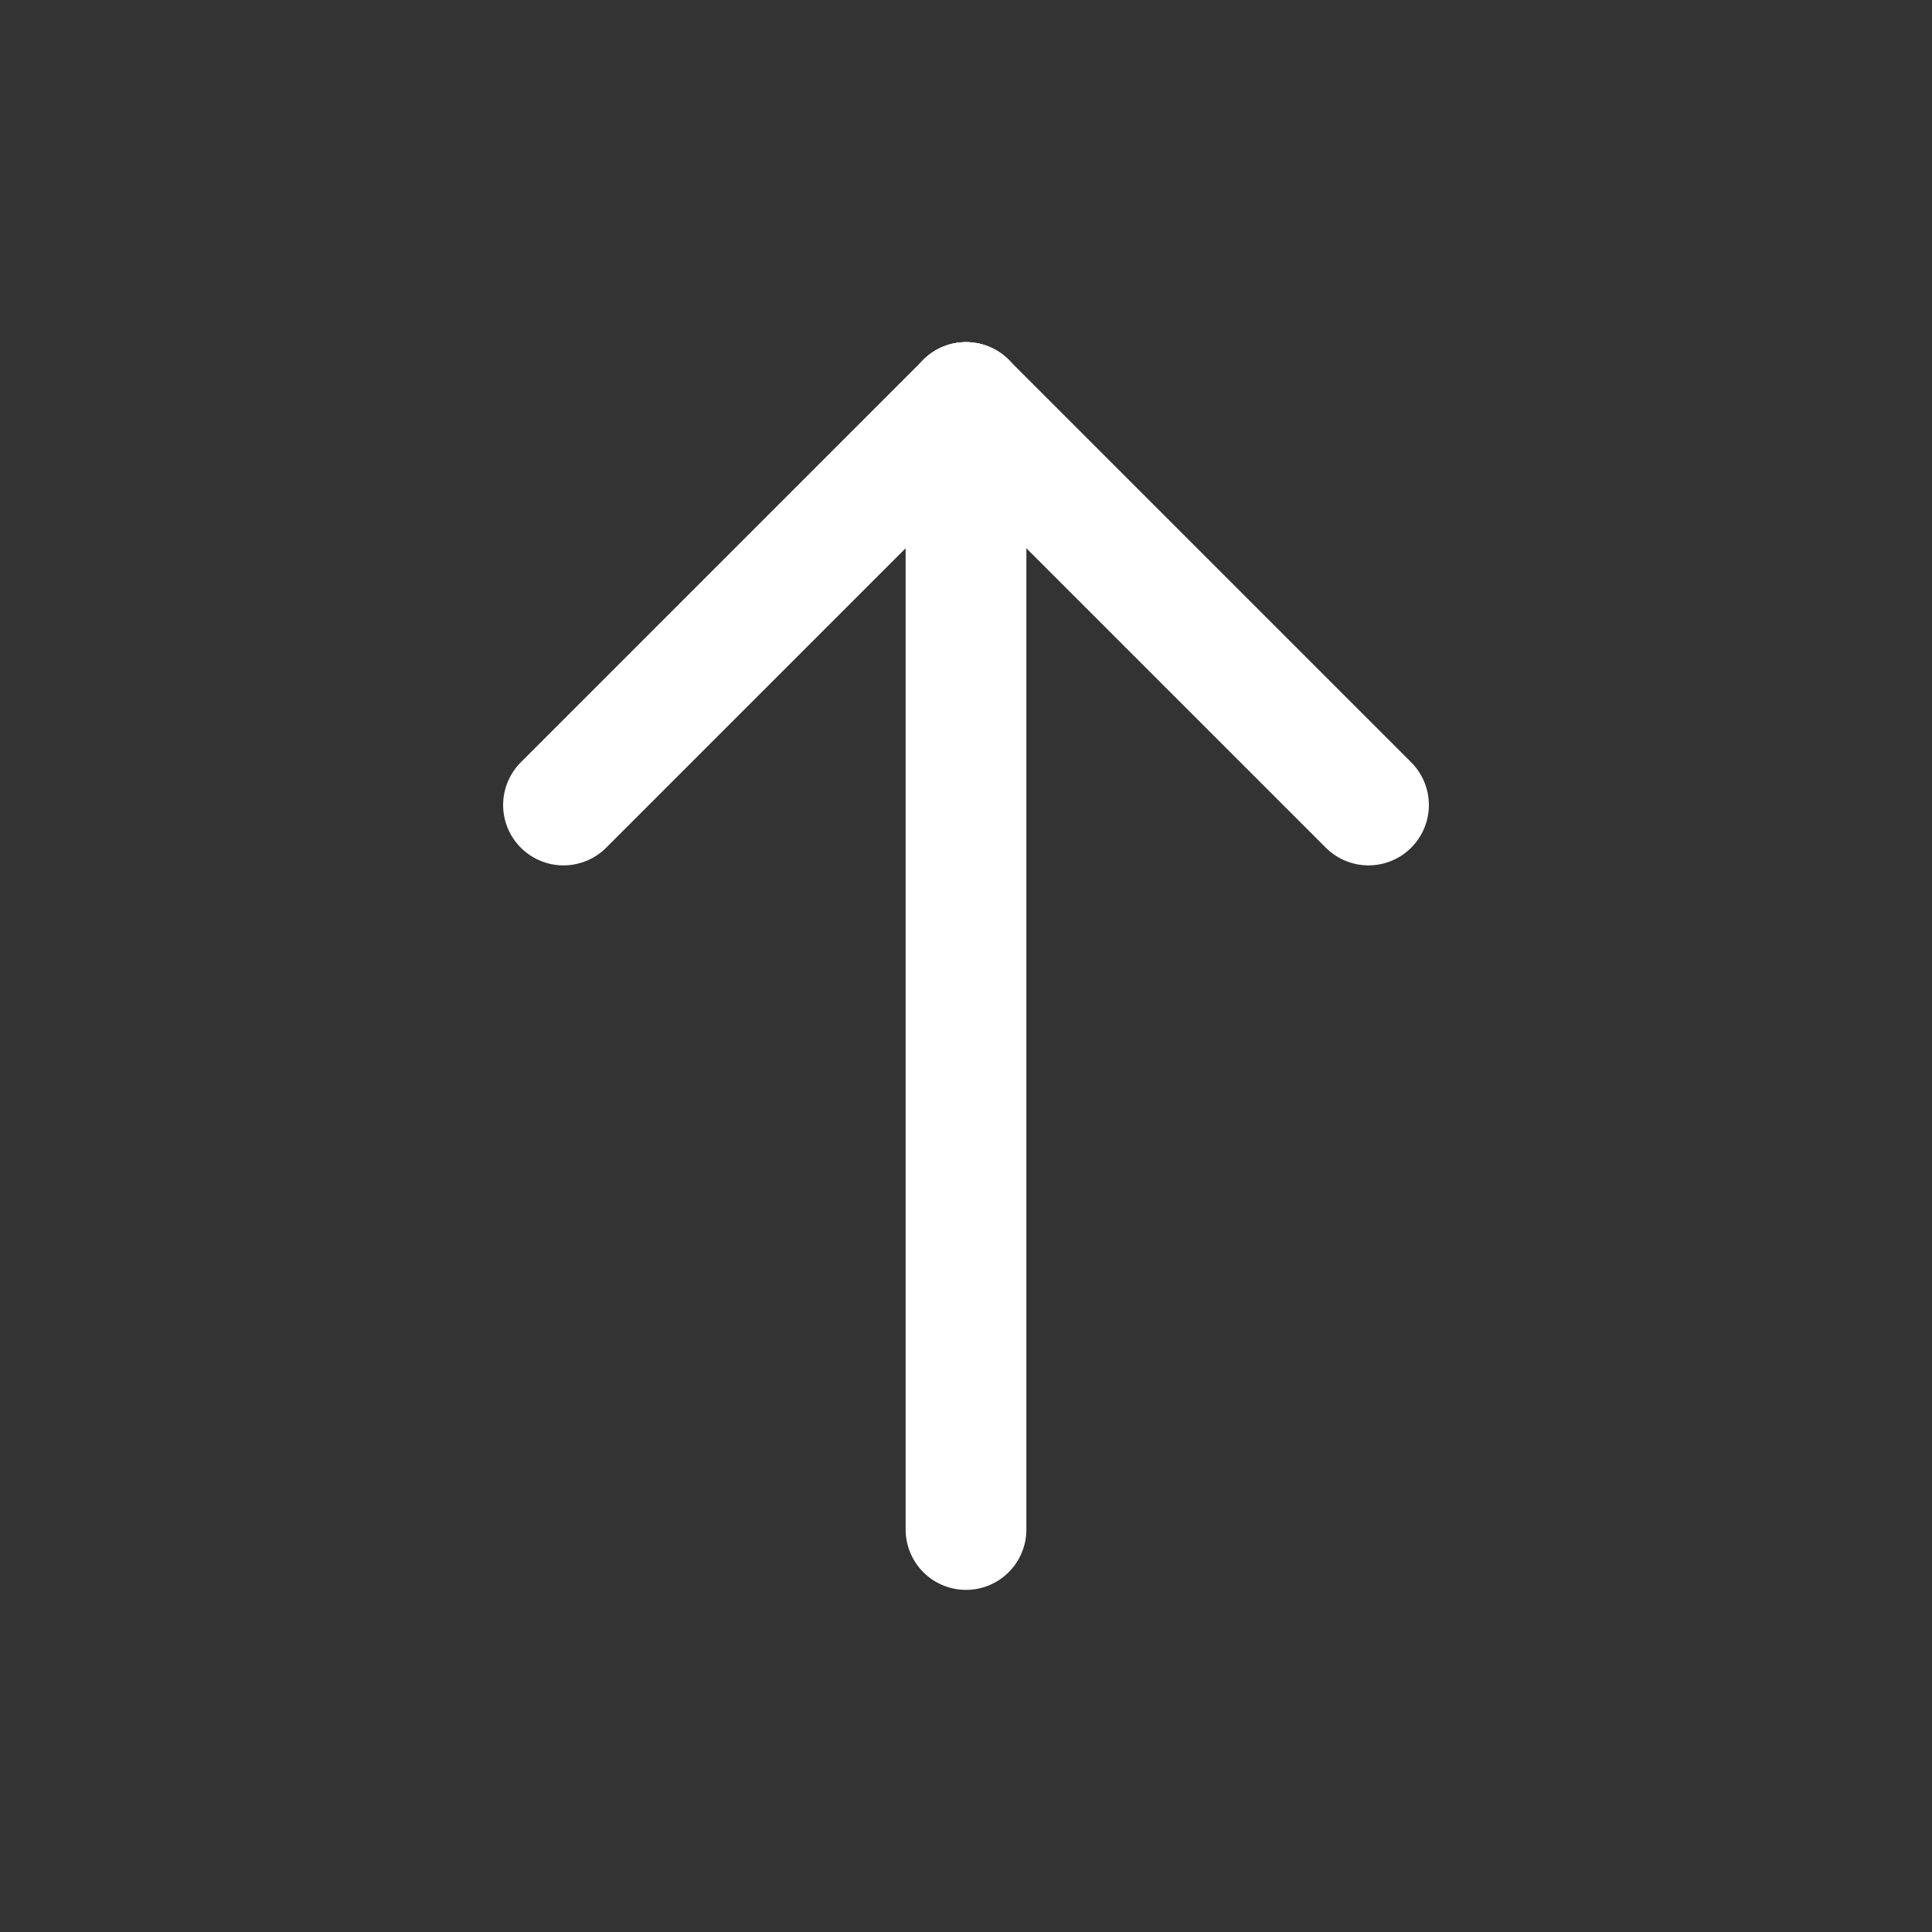
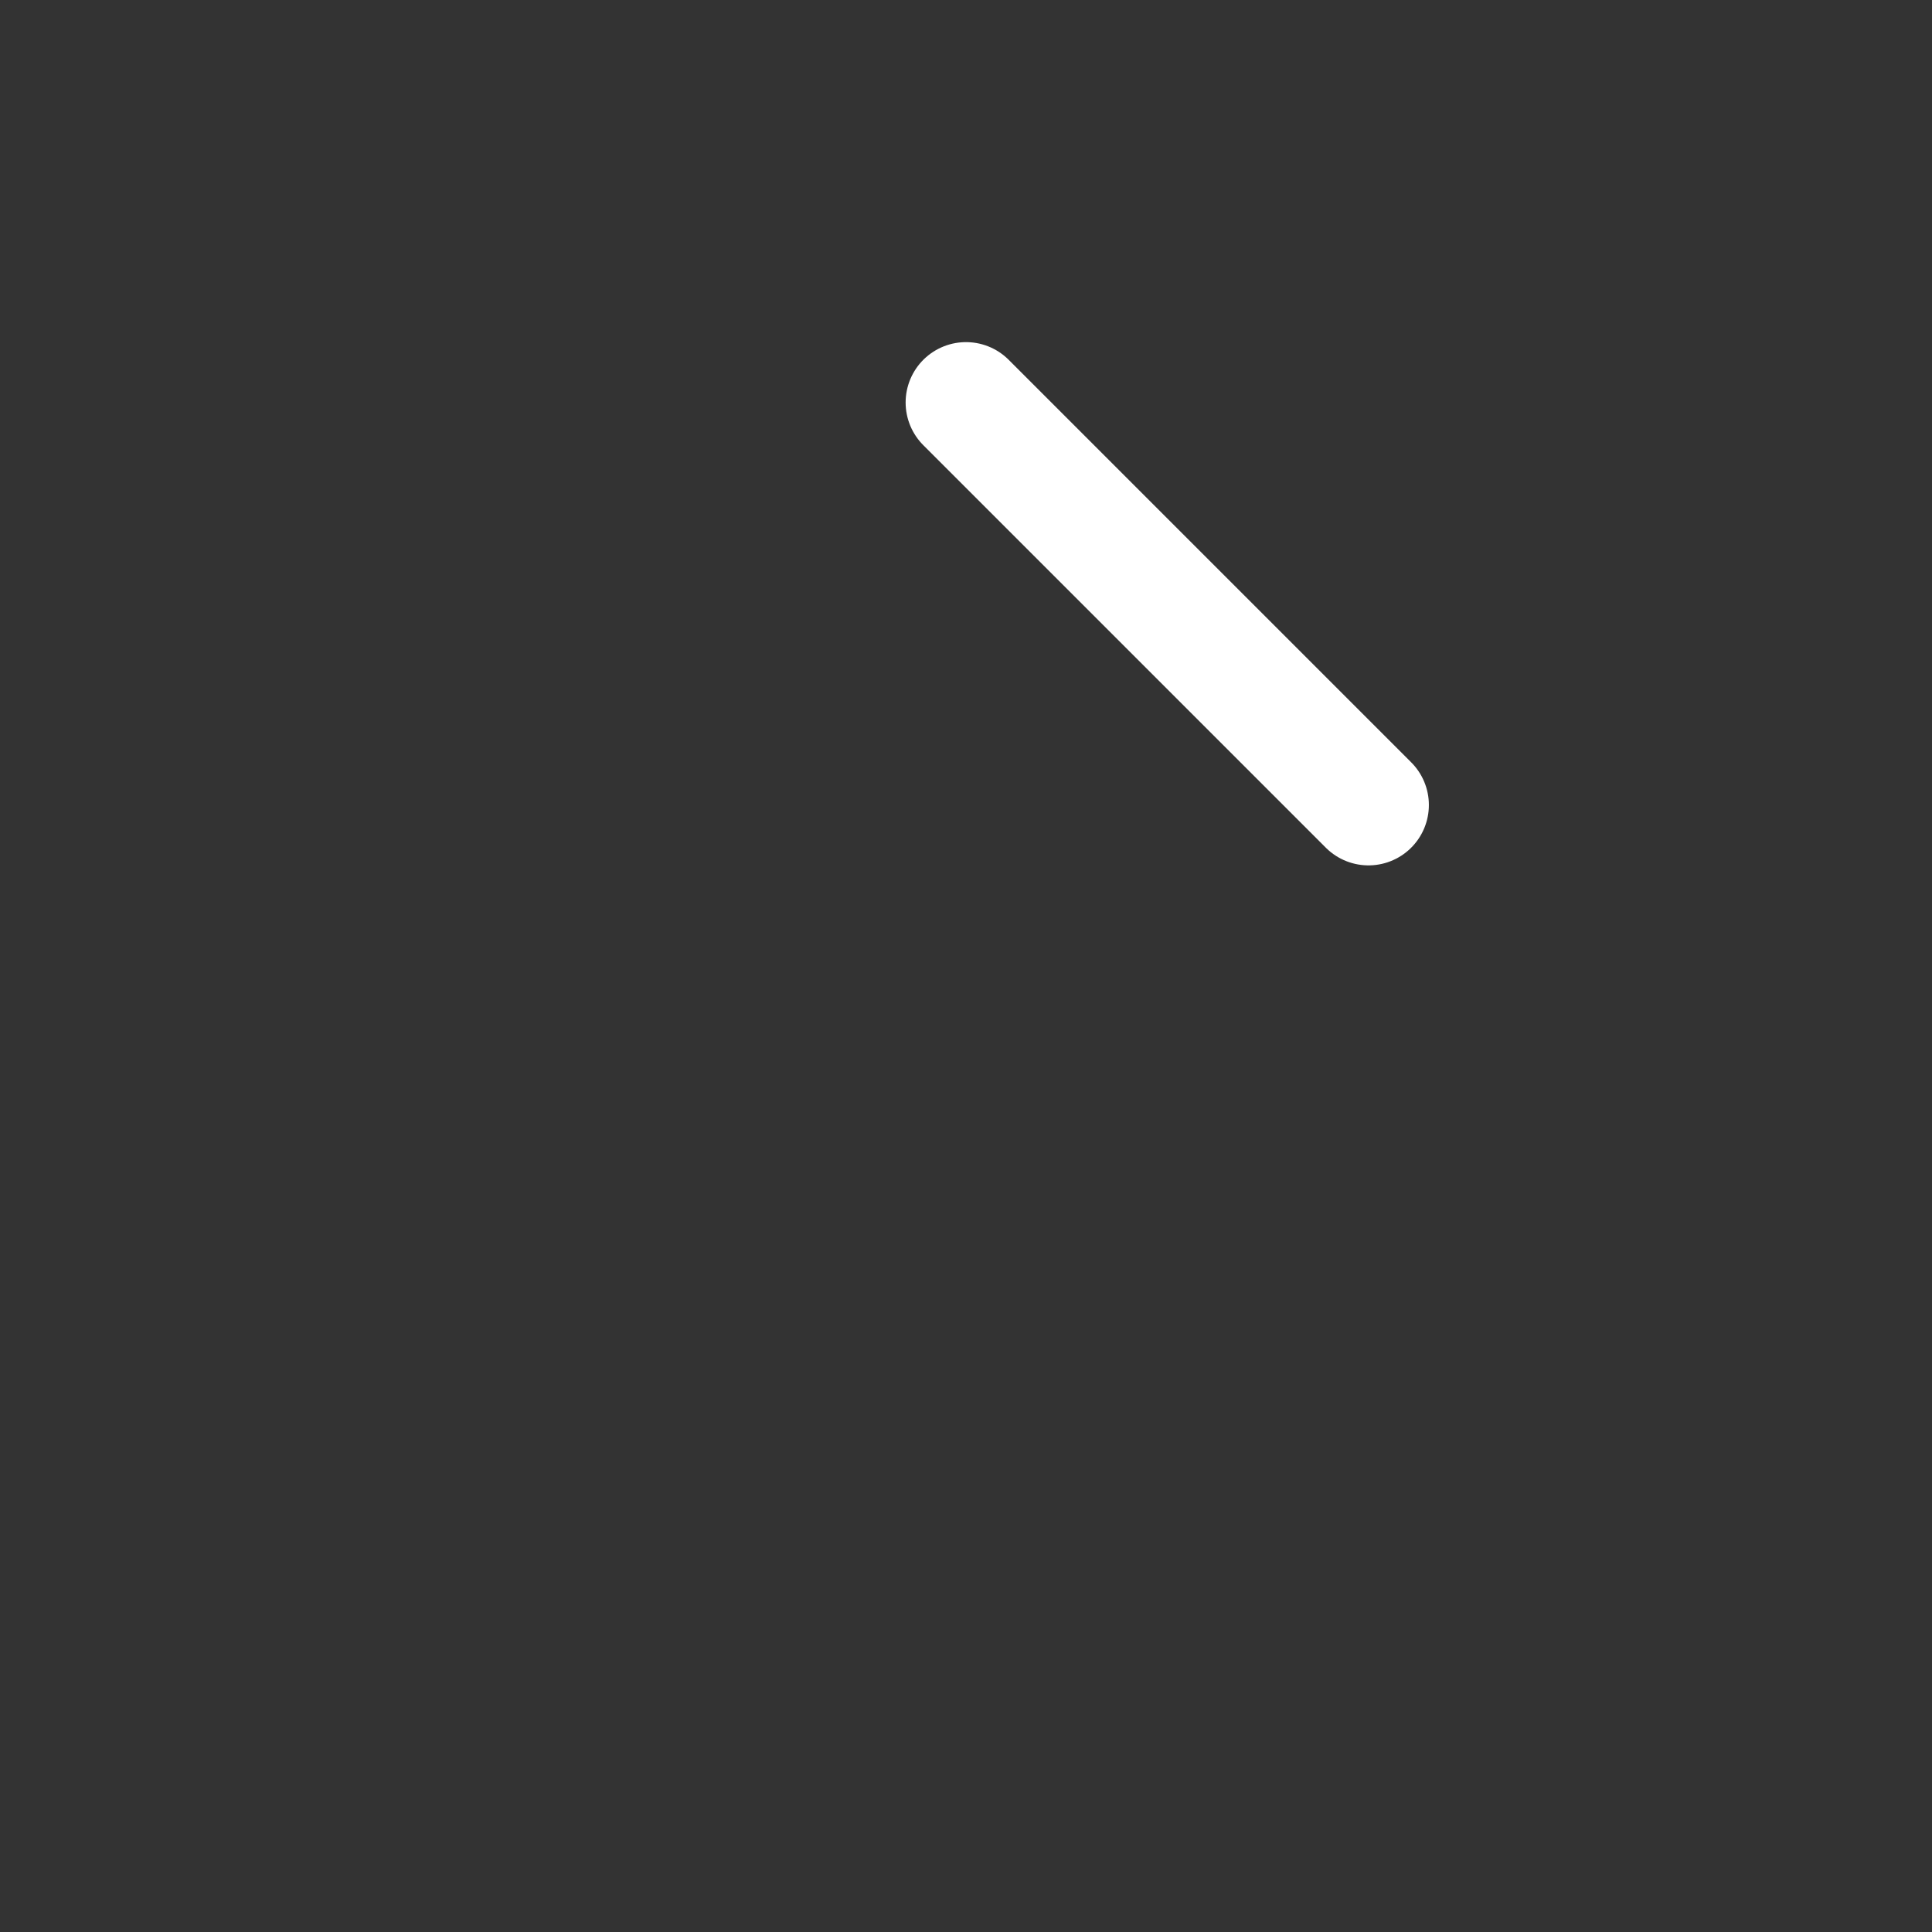
<svg xmlns="http://www.w3.org/2000/svg" width="24" height="24" viewBox="0 0 24 24" fill="none">
  <rect x="0" y="0" width="24" height="24" fill="#333333" stroke="none" />
-   <path d="M12 5L12 19" stroke="white" stroke-width="1.5" stroke-linecap="round" stroke-linejoin="round" />
  <path d="M17 10L12 5" stroke="white" stroke-width="1.5" stroke-linecap="round" stroke-linejoin="round" />
-   <path d="M7 10L12 5" stroke="white" stroke-width="1.5" stroke-linecap="round" stroke-linejoin="round" />
</svg>